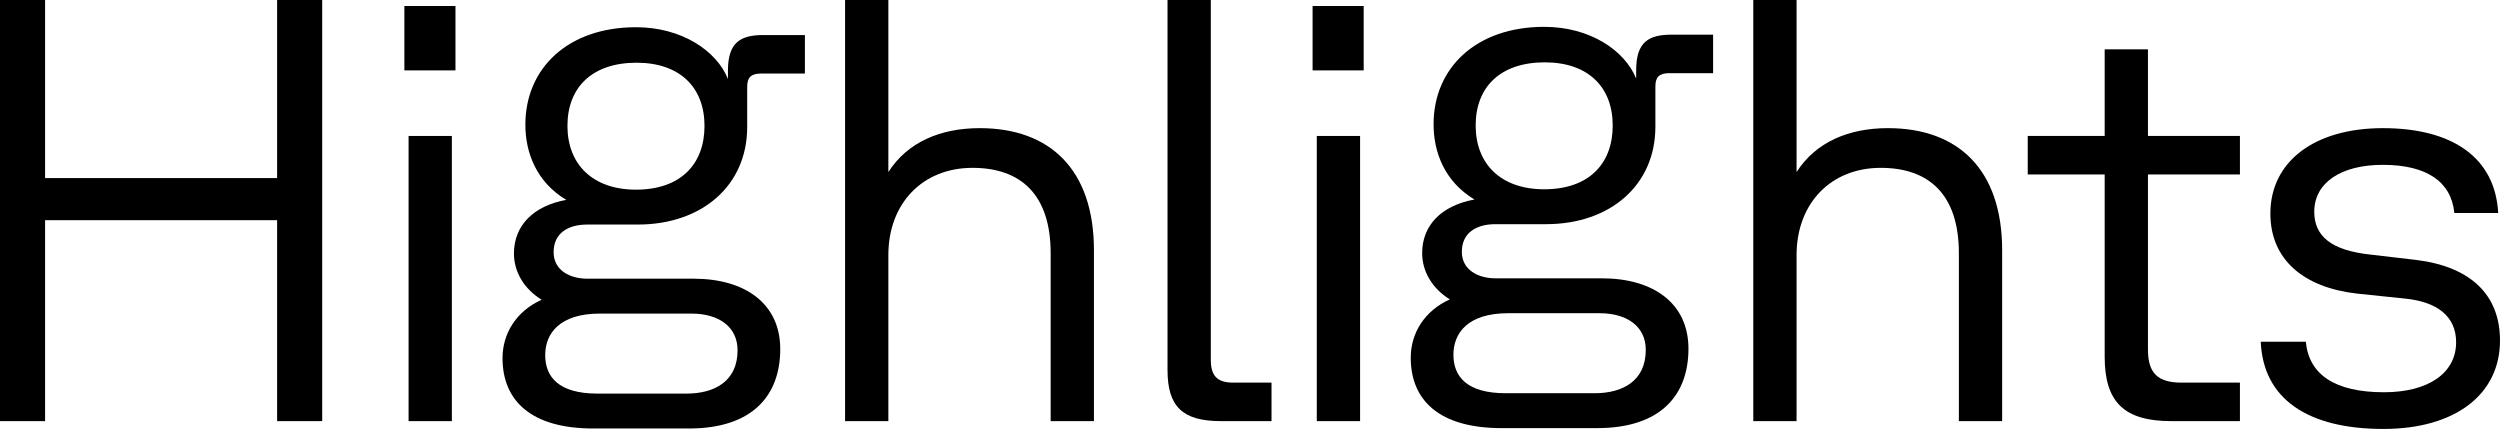
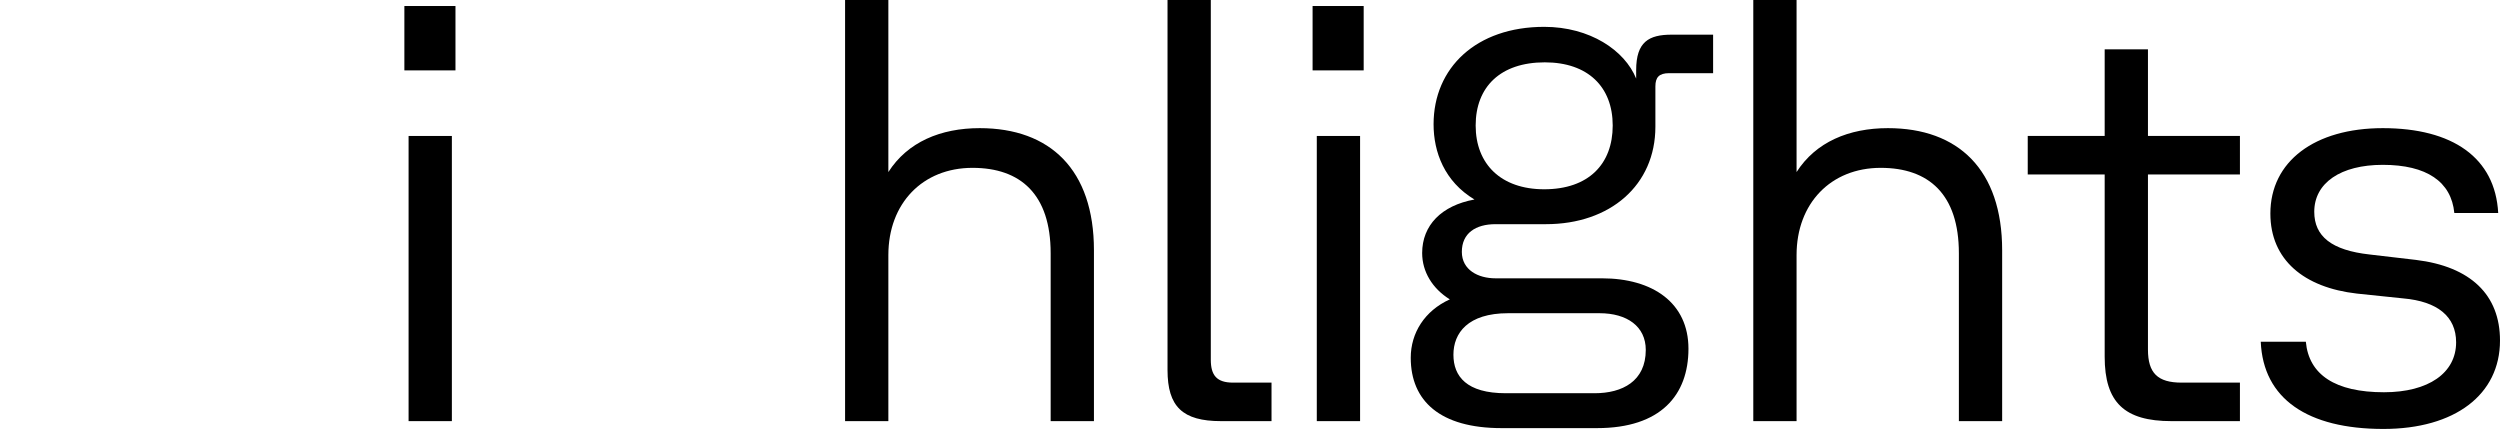
<svg xmlns="http://www.w3.org/2000/svg" fill="none" viewBox="0 0 1892 325" height="325" width="1892">
-   <path fill="black" d="M209.722 318.709V166.639H34.12V318.709H0V0H34.12V134.769H209.722V0H243.842V318.709H209.722Z" />
  <path fill="black" d="M309.217 318.709V102.898H341.972V318.709H309.217ZM306.032 53.27V4.553H344.701V53.27H306.032Z" />
-   <path fill="black" d="M449.008 324.285C402.605 324.285 380.314 303.797 380.314 271.015C380.314 252.348 390.777 235.502 409.884 226.851C396.691 218.656 388.957 205.907 388.957 191.793C388.957 170.849 403.515 155.824 428.536 151.271C405.79 137.612 397.601 115.303 397.601 94.359C397.601 51.561 429.901 20.601 481.308 20.601C515.882 20.601 542.268 38.357 550.912 59.756V53.382C550.912 31.983 560.465 26.519 577.753 26.519H609.143V55.658H575.933C568.199 55.658 565.47 58.846 565.47 65.675V96.18C565.47 140.344 531.35 169.939 482.673 169.939H444.458C429.446 169.939 418.983 176.768 418.983 190.882C418.983 204.541 431.266 210.916 444.458 210.916H524.981C563.65 210.916 590.491 229.583 590.491 264.186C590.491 299.244 569.564 324.285 521.342 324.285H449.008ZM412.613 268.739C412.613 285.129 422.622 297.878 452.192 297.878H519.522C540.449 297.878 558.191 288.772 558.191 265.096C558.191 247.339 544.088 237.323 523.161 237.323H454.012C423.532 237.323 412.613 252.348 412.613 268.739ZM429.446 95.269C429.446 124.409 448.553 143.531 481.308 143.531C514.973 143.531 533.17 124.409 533.17 95.269C533.17 66.13 514.518 47.463 481.763 47.463C448.098 47.463 429.446 66.13 429.446 95.269Z" />
  <path fill="black" d="M639.556 318.709V0H672.31V130.216C686.868 107.451 711.889 96.979 741.46 96.979C794.686 96.979 827.896 128.394 827.896 189.404V318.709H795.141V191.681C795.141 147.062 772.395 127.028 736.001 127.028C698.241 127.028 672.31 153.891 672.31 193.047V318.709H639.556Z" />
  <path fill="black" d="M924.071 318.709C894.956 318.709 883.582 307.782 883.582 280.009V0H916.337V272.269C916.337 284.107 920.886 289.57 933.17 289.57H962.285V318.709H924.071Z" />
  <path fill="black" d="M996.55 318.709V102.898H1029.31V318.709H996.55ZM993.366 53.27V4.553H1032.03V53.27H993.366Z" />
  <path fill="black" d="M1136.34 324C1089.94 324 1067.65 303.512 1067.65 270.73C1067.65 252.063 1078.11 235.217 1097.22 226.566C1084.02 218.371 1076.29 205.622 1076.29 191.508C1076.29 170.564 1090.85 155.539 1115.87 150.986C1093.12 137.327 1084.93 115.018 1084.93 94.074C1084.93 51.276 1117.23 20.316 1168.64 20.316C1203.22 20.316 1229.6 38.072 1238.25 59.471V53.097C1238.25 31.698 1247.8 26.234 1265.09 26.234H1296.48V55.374H1263.27C1255.53 55.374 1252.8 58.561 1252.8 65.39V95.895C1252.8 140.059 1218.68 169.654 1170.01 169.654H1131.79C1116.78 169.654 1106.32 176.483 1106.32 190.597C1106.32 204.256 1118.6 210.631 1131.79 210.631H1212.31C1250.98 210.631 1277.82 229.298 1277.82 263.901C1277.82 298.959 1256.9 324 1208.68 324H1136.34ZM1099.95 268.454C1099.95 284.844 1109.96 297.593 1139.53 297.593H1206.86C1227.78 297.593 1245.52 288.487 1245.52 264.811C1245.52 247.054 1231.42 237.038 1210.49 237.038H1141.35C1110.87 237.038 1099.95 252.063 1099.95 268.454ZM1116.78 94.985C1116.78 124.124 1135.89 143.246 1168.64 143.246C1202.31 143.246 1220.5 124.124 1220.5 94.985C1220.5 65.845 1201.85 47.178 1169.1 47.178C1135.43 47.178 1116.78 65.845 1116.78 94.985Z" />
  <path fill="black" d="M1326.89 318.709V0H1359.64V130.216C1374.2 107.451 1399.22 96.979 1428.79 96.979C1482.02 96.979 1515.23 128.394 1515.23 189.404V318.709H1482.48V191.681C1482.48 147.062 1459.73 127.028 1423.33 127.028C1385.58 127.028 1359.64 153.891 1359.64 193.047V318.709H1326.89Z" />
  <path fill="black" d="M1643.31 318.709C1607.83 318.709 1592.82 304.595 1592.82 269.992V132.037H1534.59V102.898H1592.82V37.334H1625.57V102.898H1695.18V132.037H1625.57V264.529C1625.57 282.285 1632.85 289.57 1651.05 289.57H1695.18V318.709H1643.31Z" />
  <path fill="black" d="M1803.74 324.628C1746.42 324.628 1712.76 301.863 1710.94 258.61H1745.06C1747.33 283.651 1767.35 296.855 1804.2 296.855C1837.86 296.855 1858.79 282.285 1858.79 259.065C1858.79 239.487 1844.69 228.105 1818.76 225.828L1783.73 222.186C1743.69 217.633 1718.22 196.689 1718.22 161.631C1718.22 122.02 1751.88 96.979 1803.29 96.979C1856.06 96.979 1888.36 119.288 1890.64 161.176H1857.43C1855.15 137.5 1836.5 124.752 1803.29 124.752C1771.44 124.752 1751.43 138.411 1751.43 160.265C1751.43 178.933 1764.62 189.404 1793.28 192.592L1828.31 196.689C1869.71 201.698 1892 223.097 1892 257.699C1892 298.676 1857.88 324.628 1803.74 324.628Z" />
</svg>